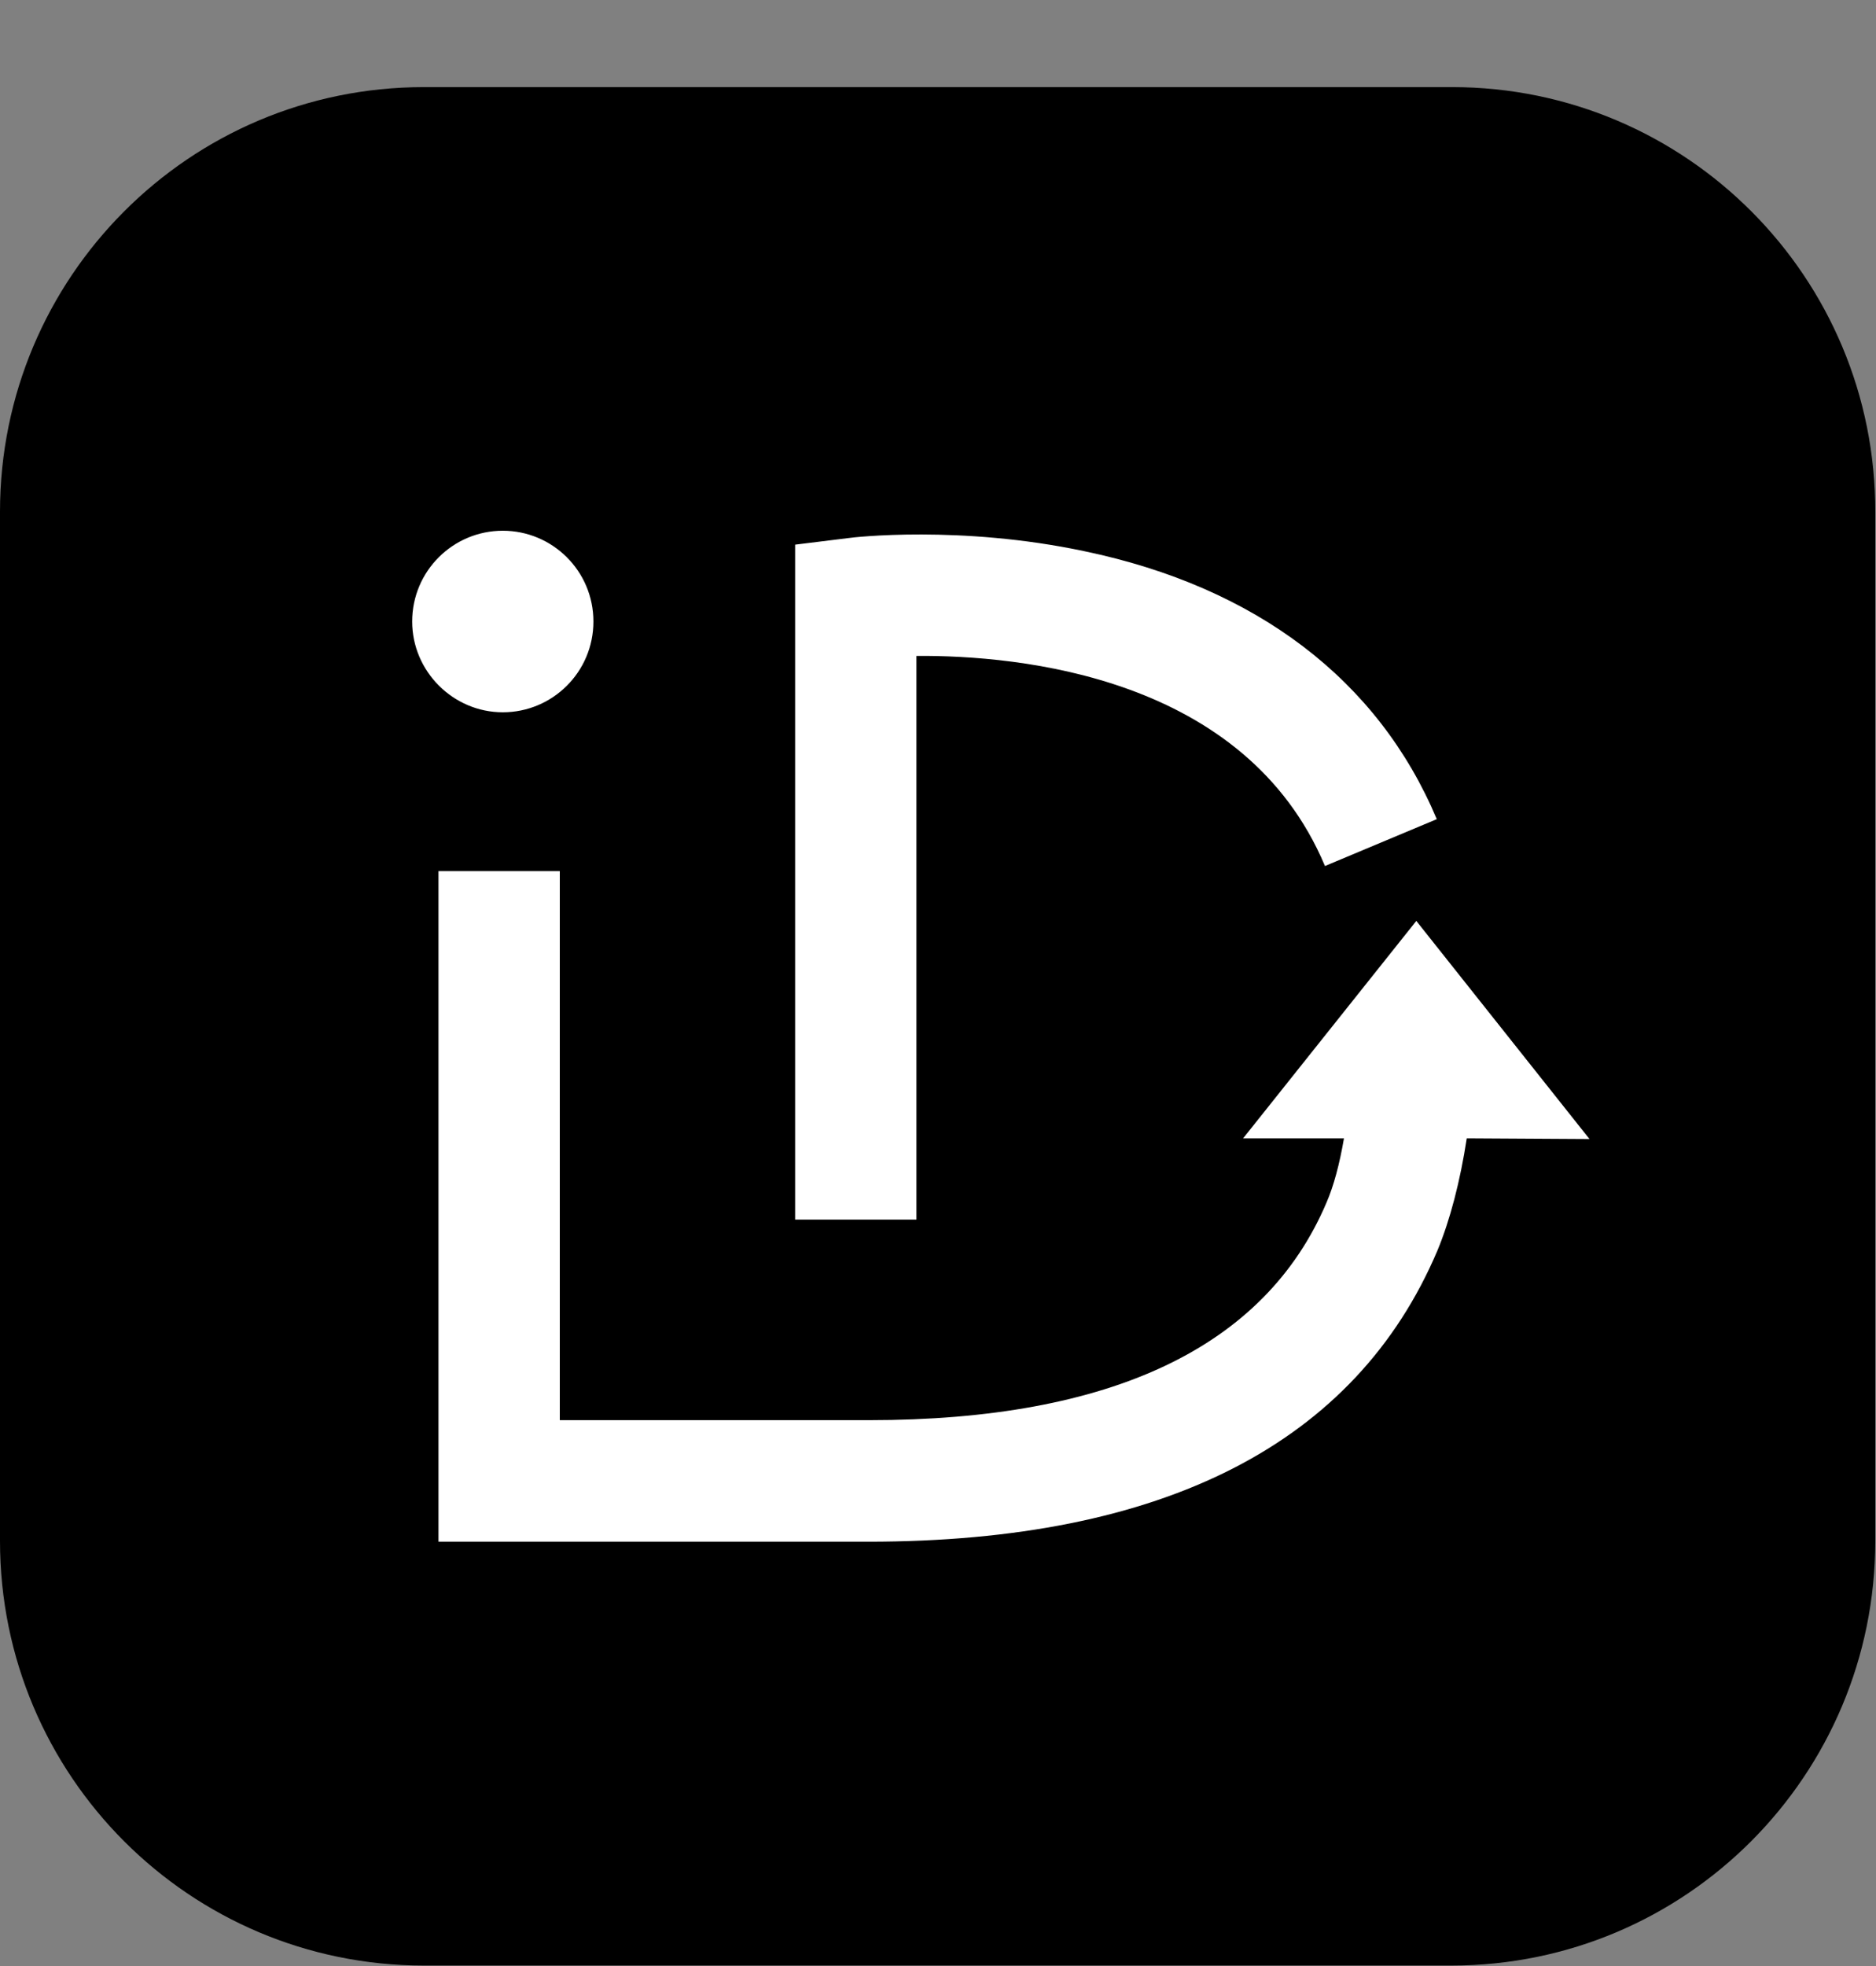
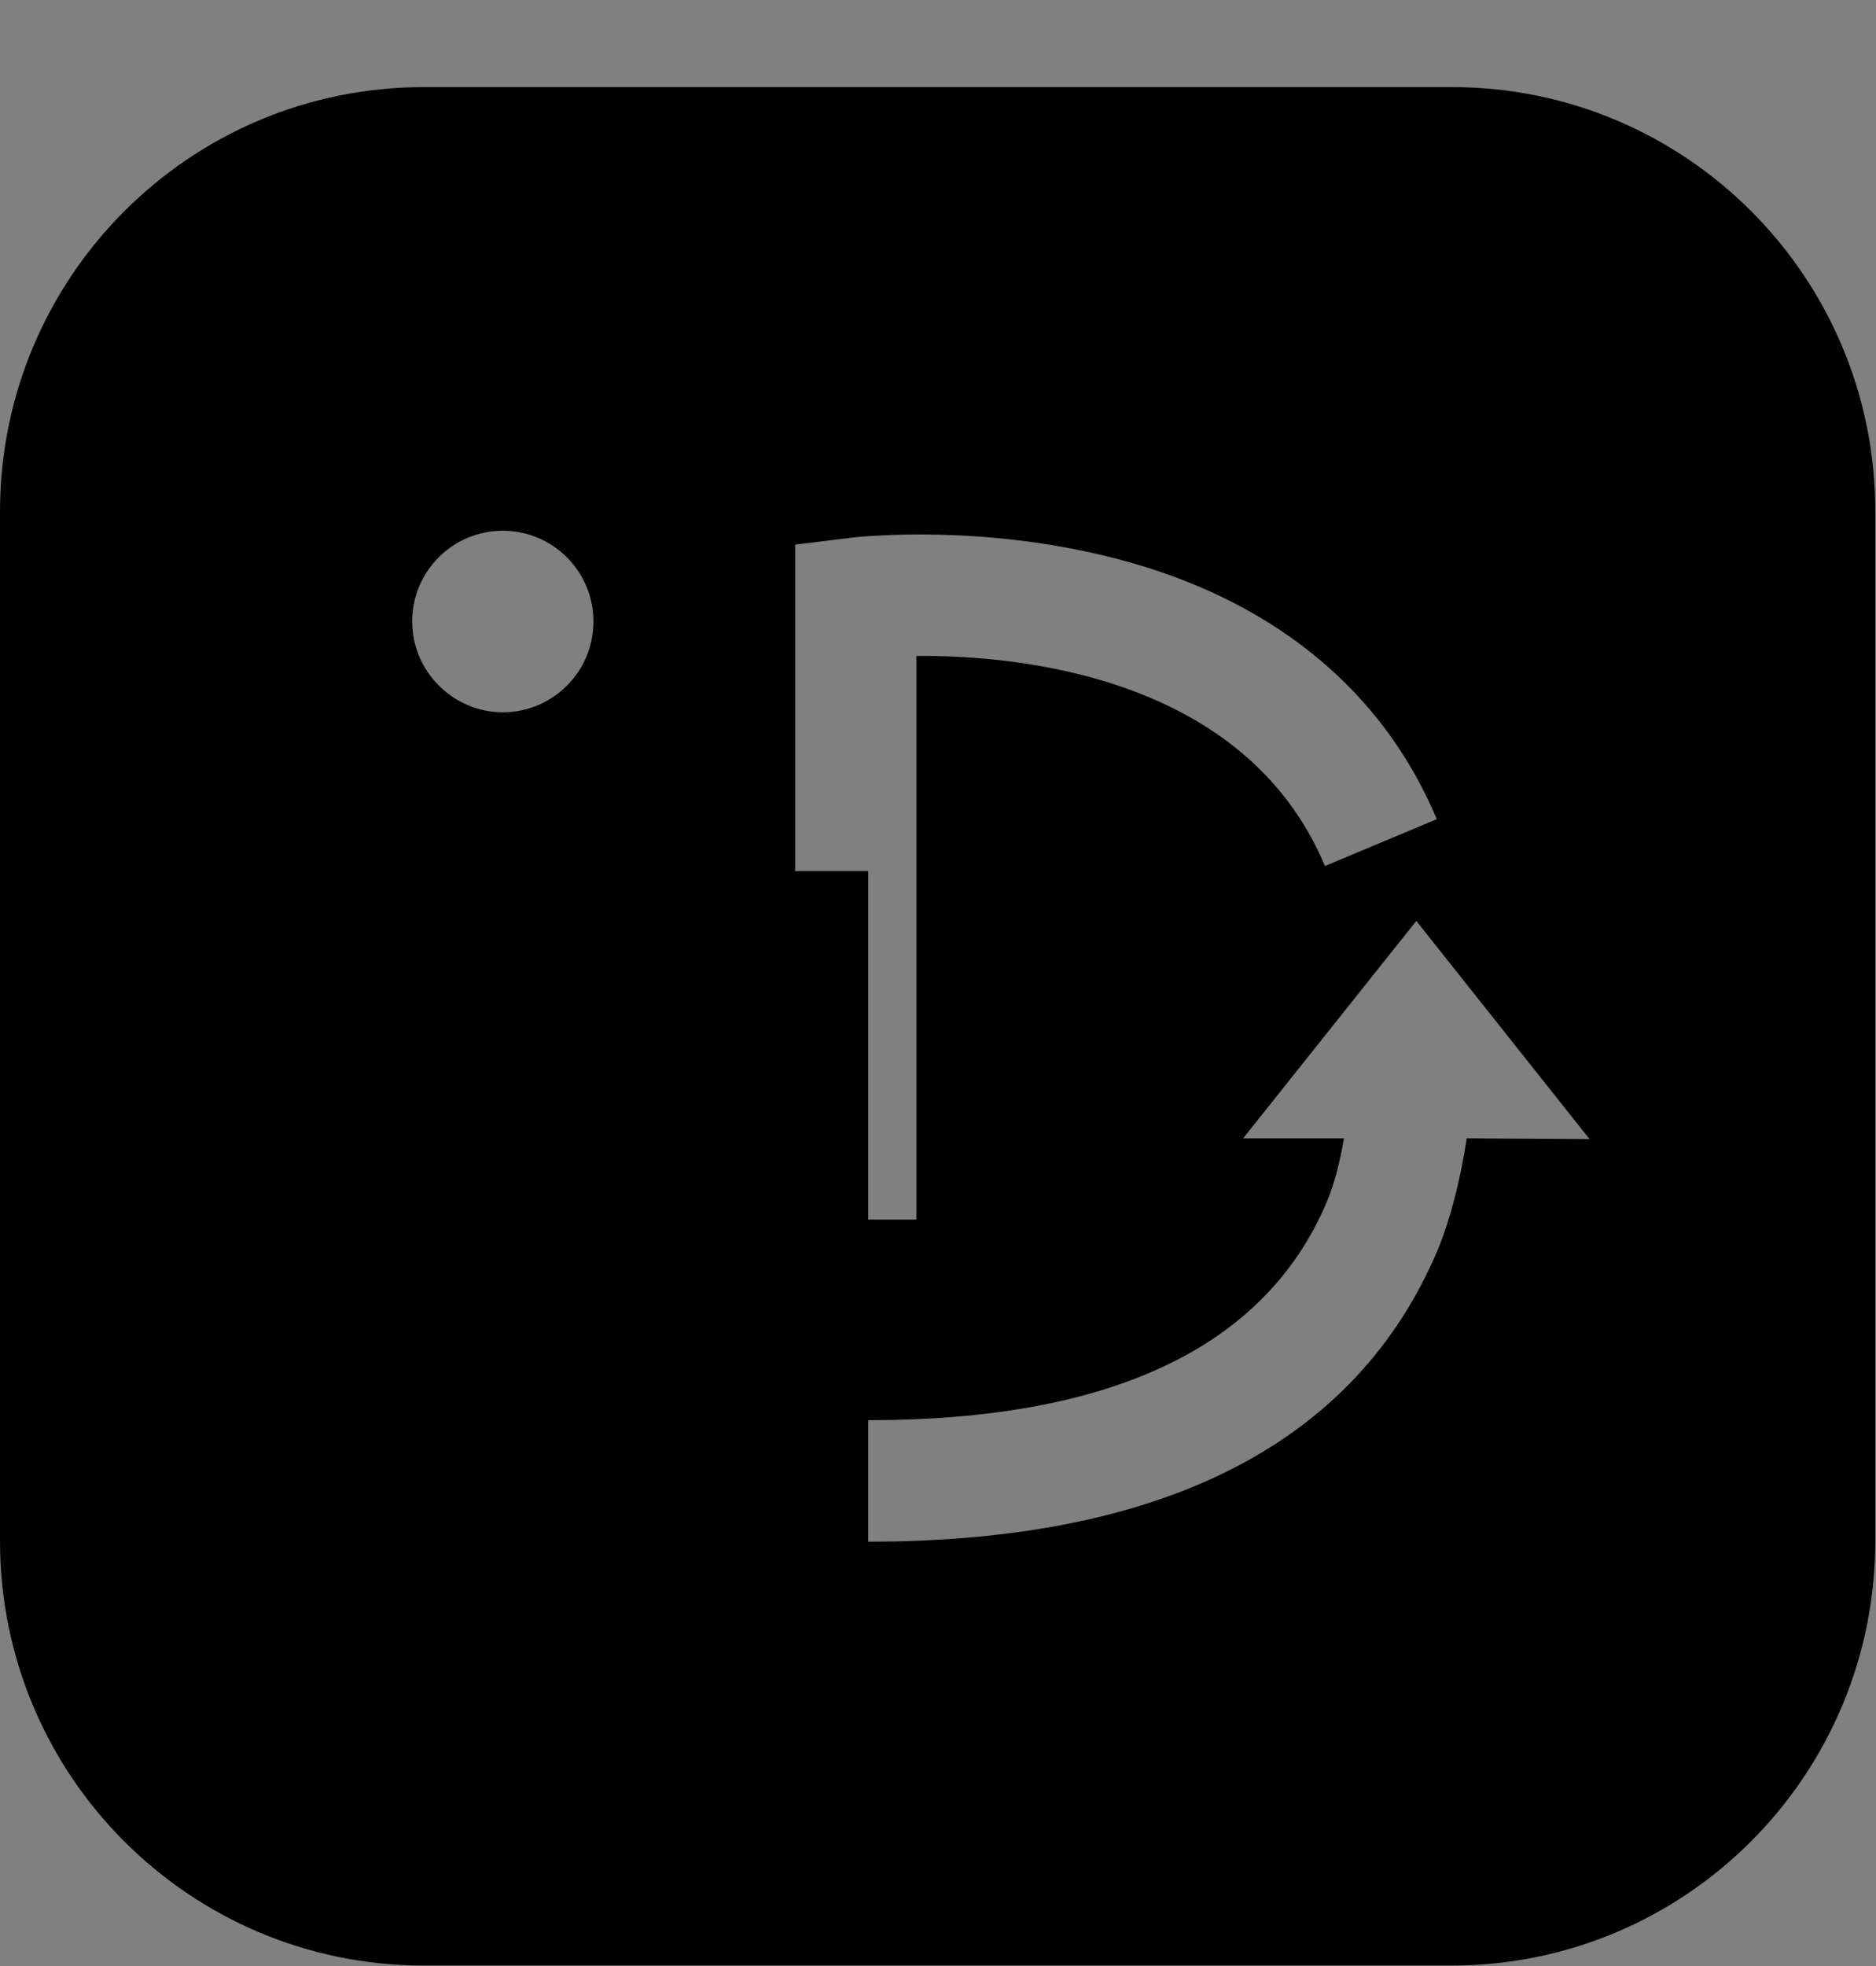
<svg xmlns="http://www.w3.org/2000/svg" width="356" height="373" viewBox="0 0 356 373" fill="none">
  <rect x="0" y="0" width="356" height="373" fill="#808080" stroke="none" />
-   <rect x="38.831" y="38.883" width="280.14" height="308.287" fill="white" />
-   <path d="M275.564 16.525H80.436C35.919 16.525 0 52.631 0 97.069V292.318C0 336.894 36.058 372.861 80.436 372.861H275.425C319.942 372.861 355.861 336.755 355.861 292.318V97.208C356 52.631 319.942 16.525 275.564 16.525ZM150.887 103.318L161.011 102.068C161.843 101.929 182.23 99.569 205.806 104.568C238.397 111.372 261.557 129.009 272.651 155.394L251.433 164.281C236.316 128.314 193.463 124.287 173.909 124.426V231.354H150.887V103.318ZM78.217 117.899C78.217 108.317 85.984 100.679 95.414 100.679C104.845 100.679 112.611 108.317 112.611 117.899C112.611 127.481 104.845 135.119 95.414 135.119C85.984 135.119 78.217 127.342 78.217 117.899ZM278.337 215.94C277.089 224.133 275.148 231.493 272.79 237.187C257.257 273.848 220.784 292.456 164.756 292.456H83.21V165.253H106.231V269.404H164.894C210.937 269.404 240.061 255.518 251.71 228.16C253.097 224.967 254.206 220.8 255.039 215.94H235.9L268.768 174.696L301.636 216.079L278.337 215.94Z" fill="black" />
+   <path d="M275.564 16.525H80.436C35.919 16.525 0 52.631 0 97.069V292.318C0 336.894 36.058 372.861 80.436 372.861H275.425C319.942 372.861 355.861 336.755 355.861 292.318V97.208C356 52.631 319.942 16.525 275.564 16.525ZM150.887 103.318L161.011 102.068C161.843 101.929 182.23 99.569 205.806 104.568C238.397 111.372 261.557 129.009 272.651 155.394L251.433 164.281C236.316 128.314 193.463 124.287 173.909 124.426V231.354H150.887V103.318ZM78.217 117.899C78.217 108.317 85.984 100.679 95.414 100.679C104.845 100.679 112.611 108.317 112.611 117.899C112.611 127.481 104.845 135.119 95.414 135.119C85.984 135.119 78.217 127.342 78.217 117.899ZM278.337 215.94C277.089 224.133 275.148 231.493 272.79 237.187C257.257 273.848 220.784 292.456 164.756 292.456V165.253H106.231V269.404H164.894C210.937 269.404 240.061 255.518 251.71 228.16C253.097 224.967 254.206 220.8 255.039 215.94H235.9L268.768 174.696L301.636 216.079L278.337 215.94Z" fill="black" />
</svg>